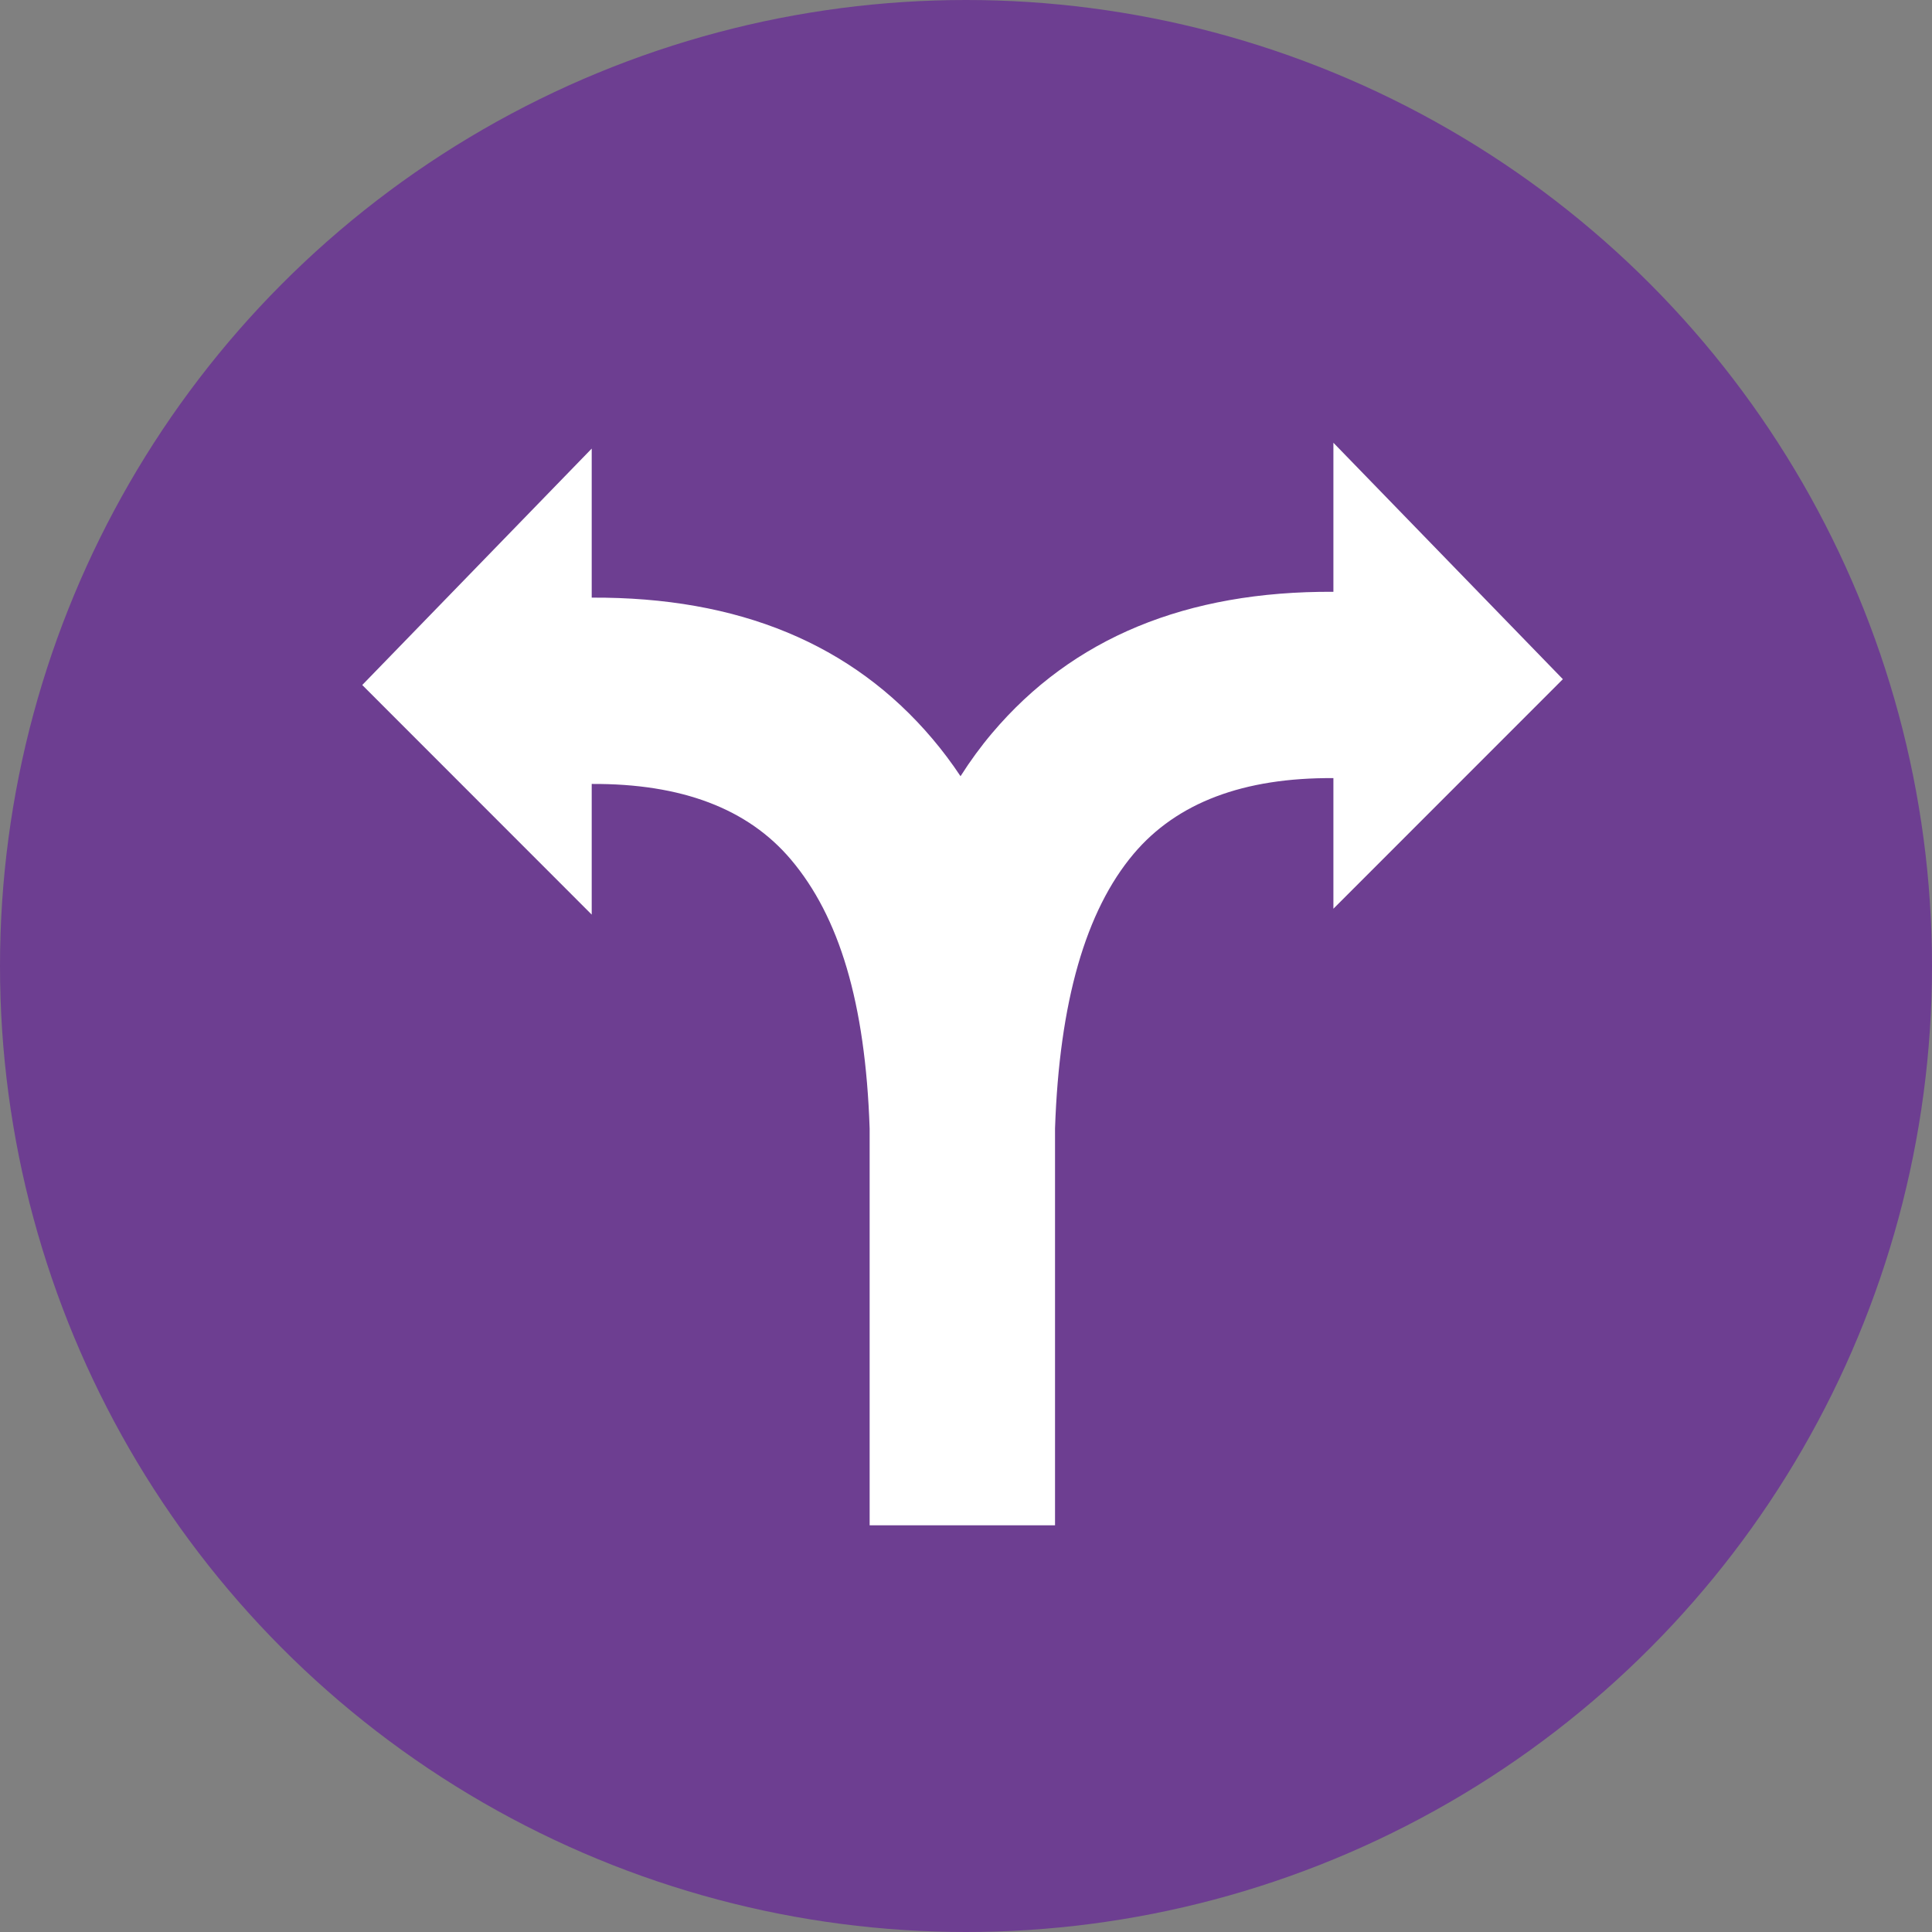
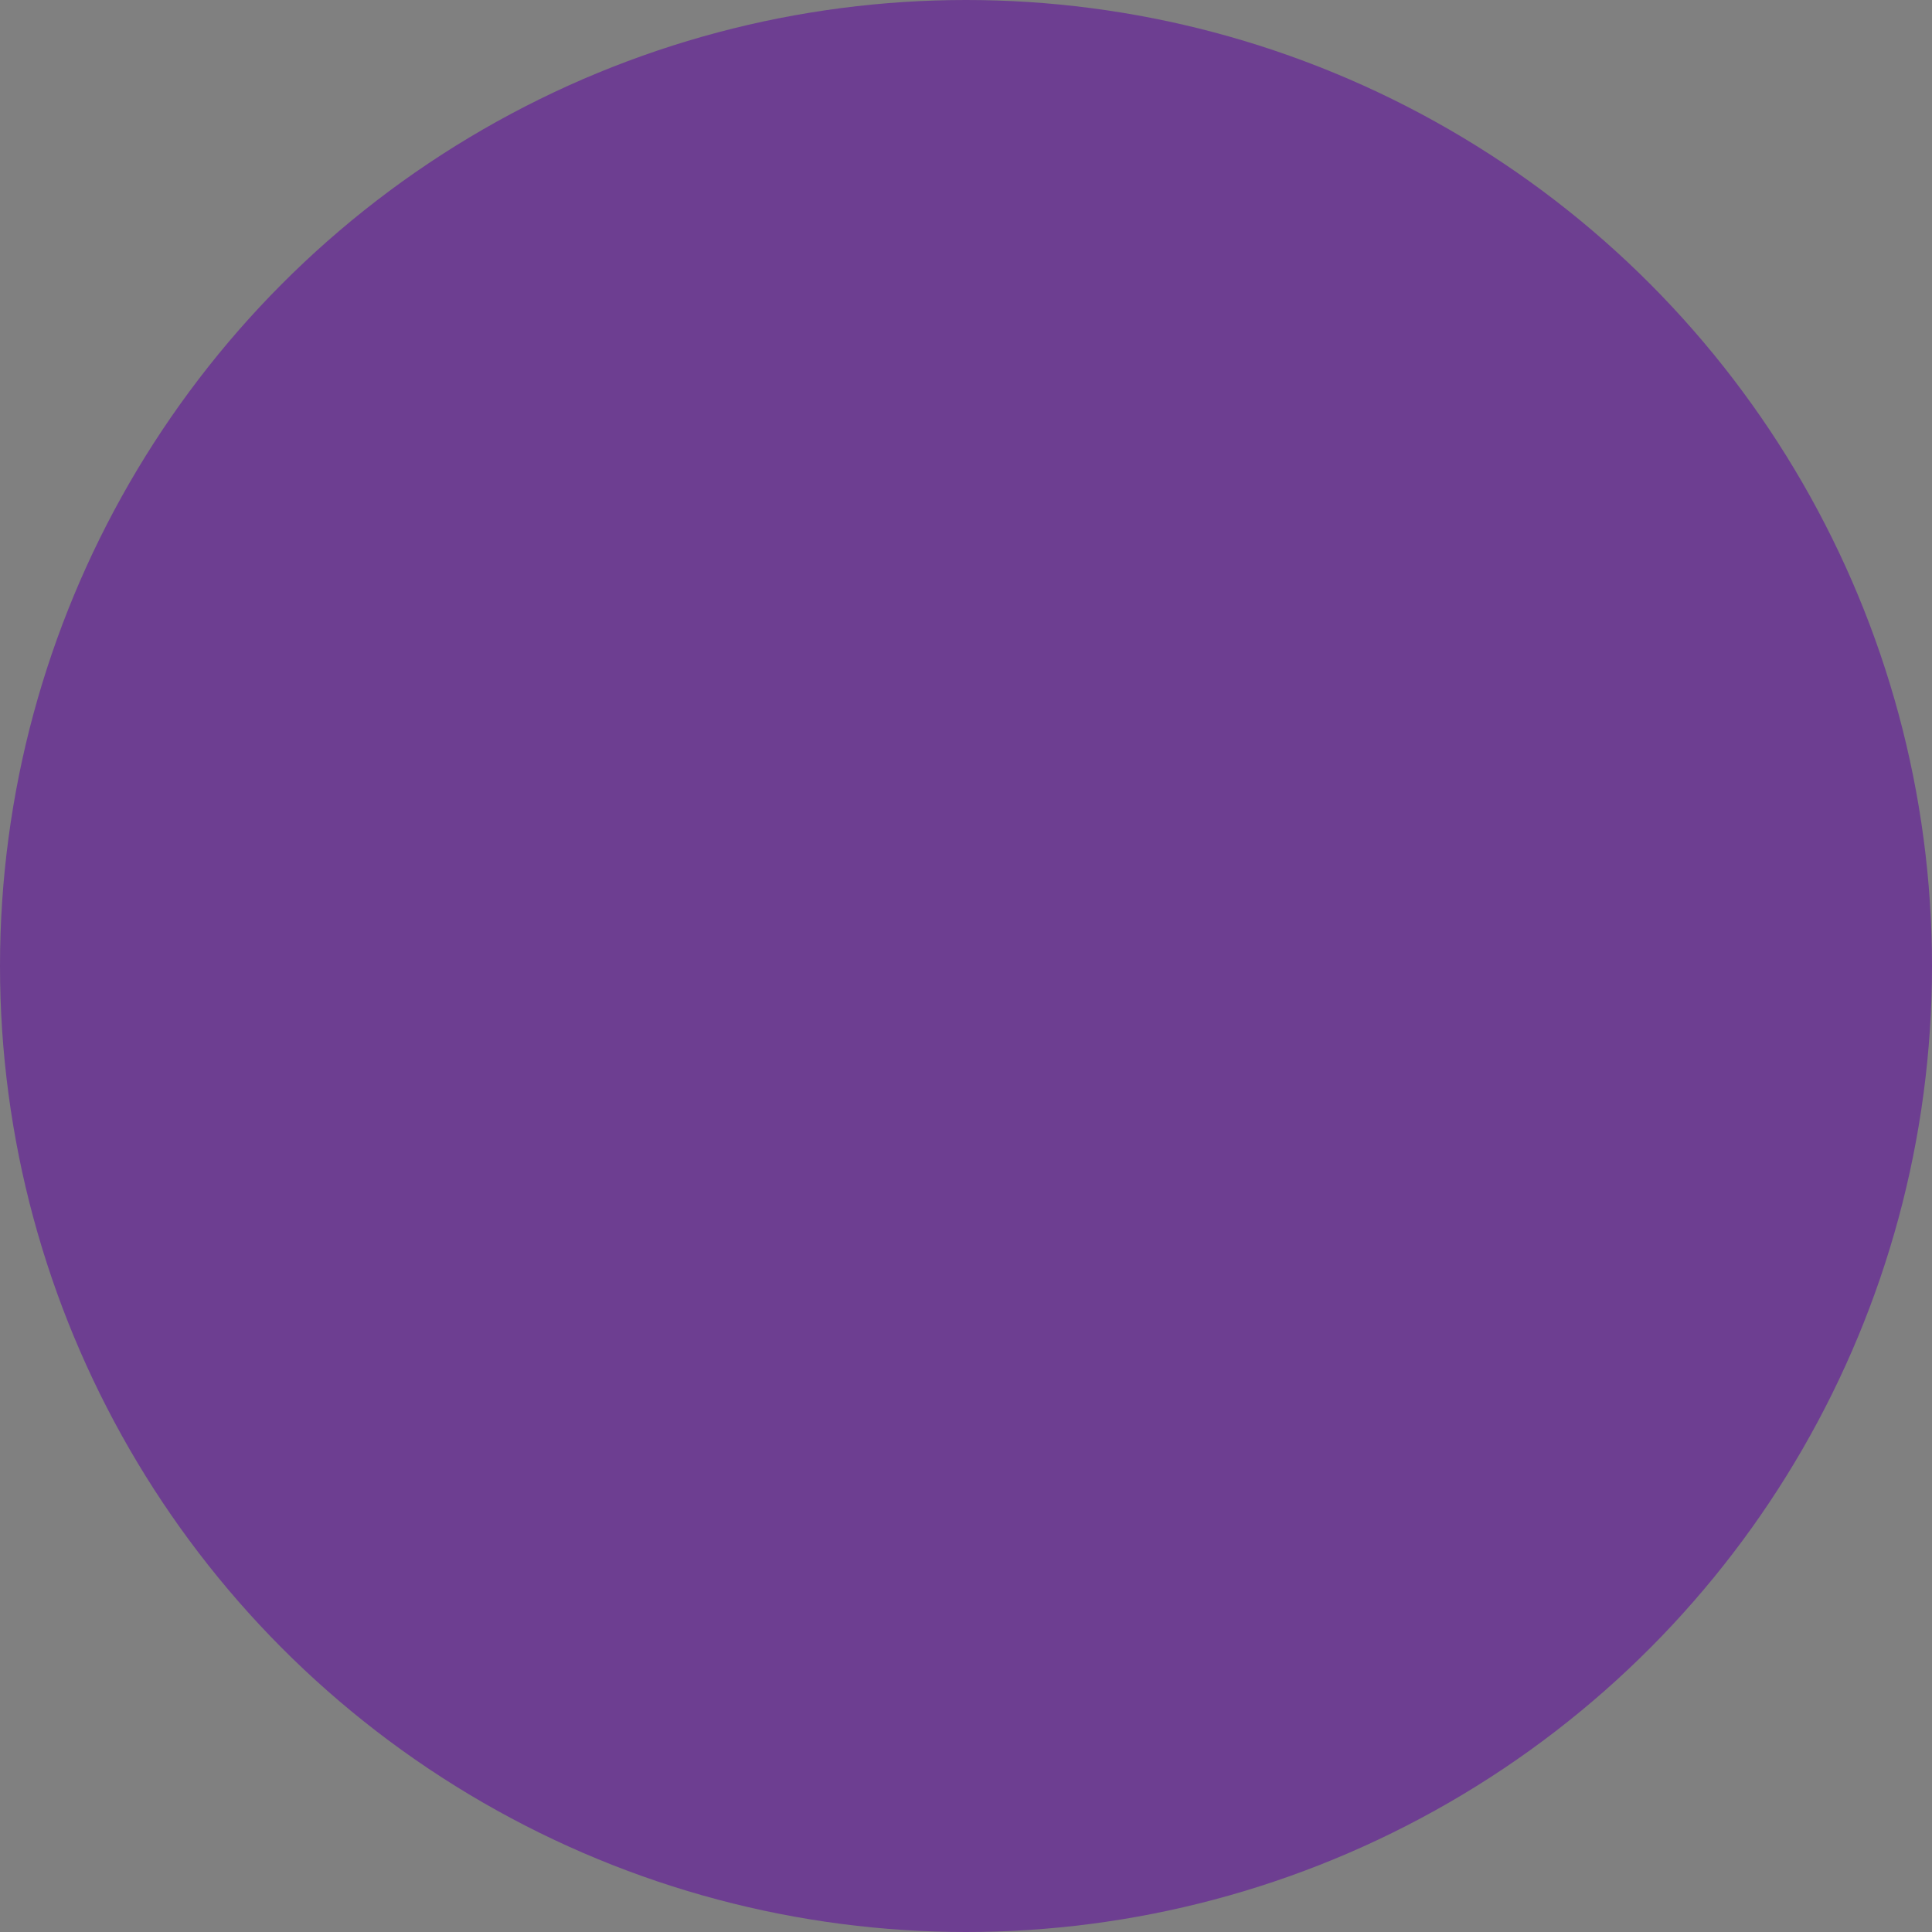
<svg xmlns="http://www.w3.org/2000/svg" width="48" height="48" viewBox="0 0 48 48" fill="none">
  <rect x="0" y="0" width="48" height="48" fill="#808080" stroke="none" />
  <circle cx="24" cy="24" r="24" fill="#6D3E91" />
-   <path fill-rule="evenodd" clip-rule="evenodd" d="M14.701 22.723L9 17.019L14.701 11.145V14.848C18.349 14.83 21.173 15.996 23.171 18.361C23.417 18.652 23.648 18.96 23.864 19.285C24.106 18.904 24.367 18.547 24.647 18.216C26.647 15.849 29.475 14.683 33.128 14.703V11L38.829 16.874L33.128 22.577V19.332C30.895 19.317 29.241 19.941 28.168 21.21C26.971 22.626 26.319 24.898 26.212 28.035V37.896H21.606V28.037C21.5 24.899 20.847 22.771 19.651 21.356C18.579 20.088 16.929 19.465 14.701 19.477V22.723V22.723Z" fill="white" />
</svg>